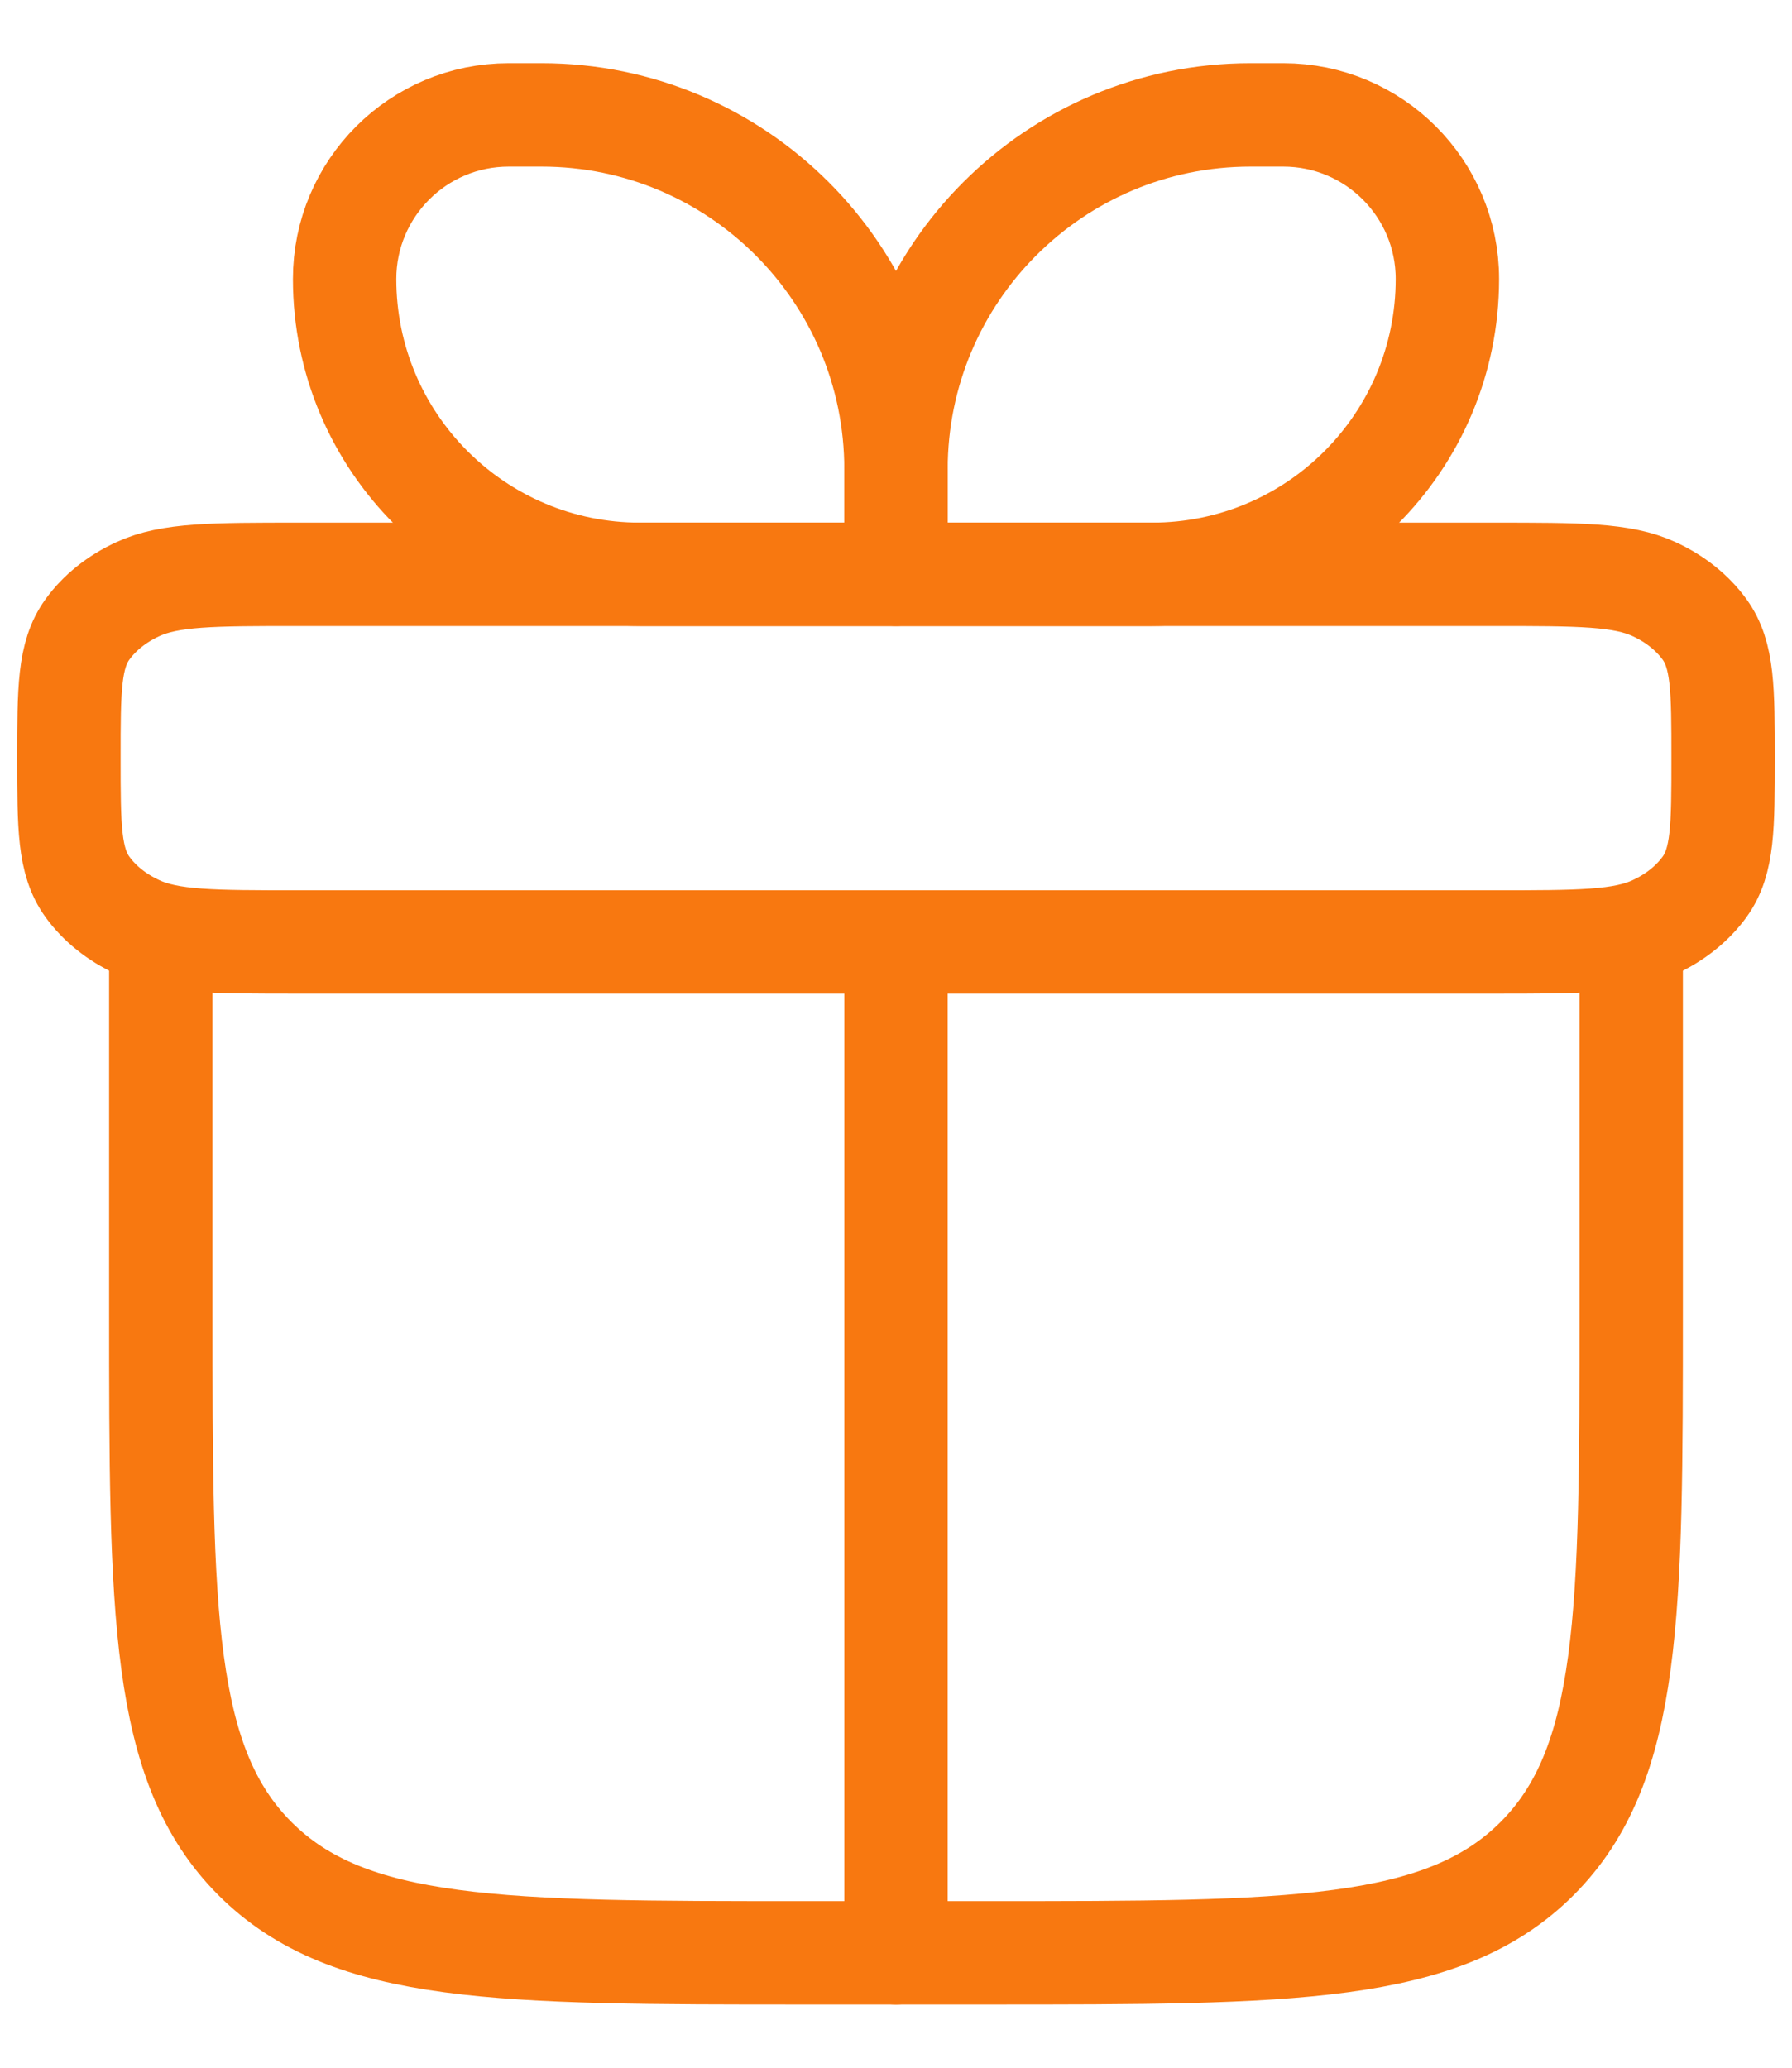
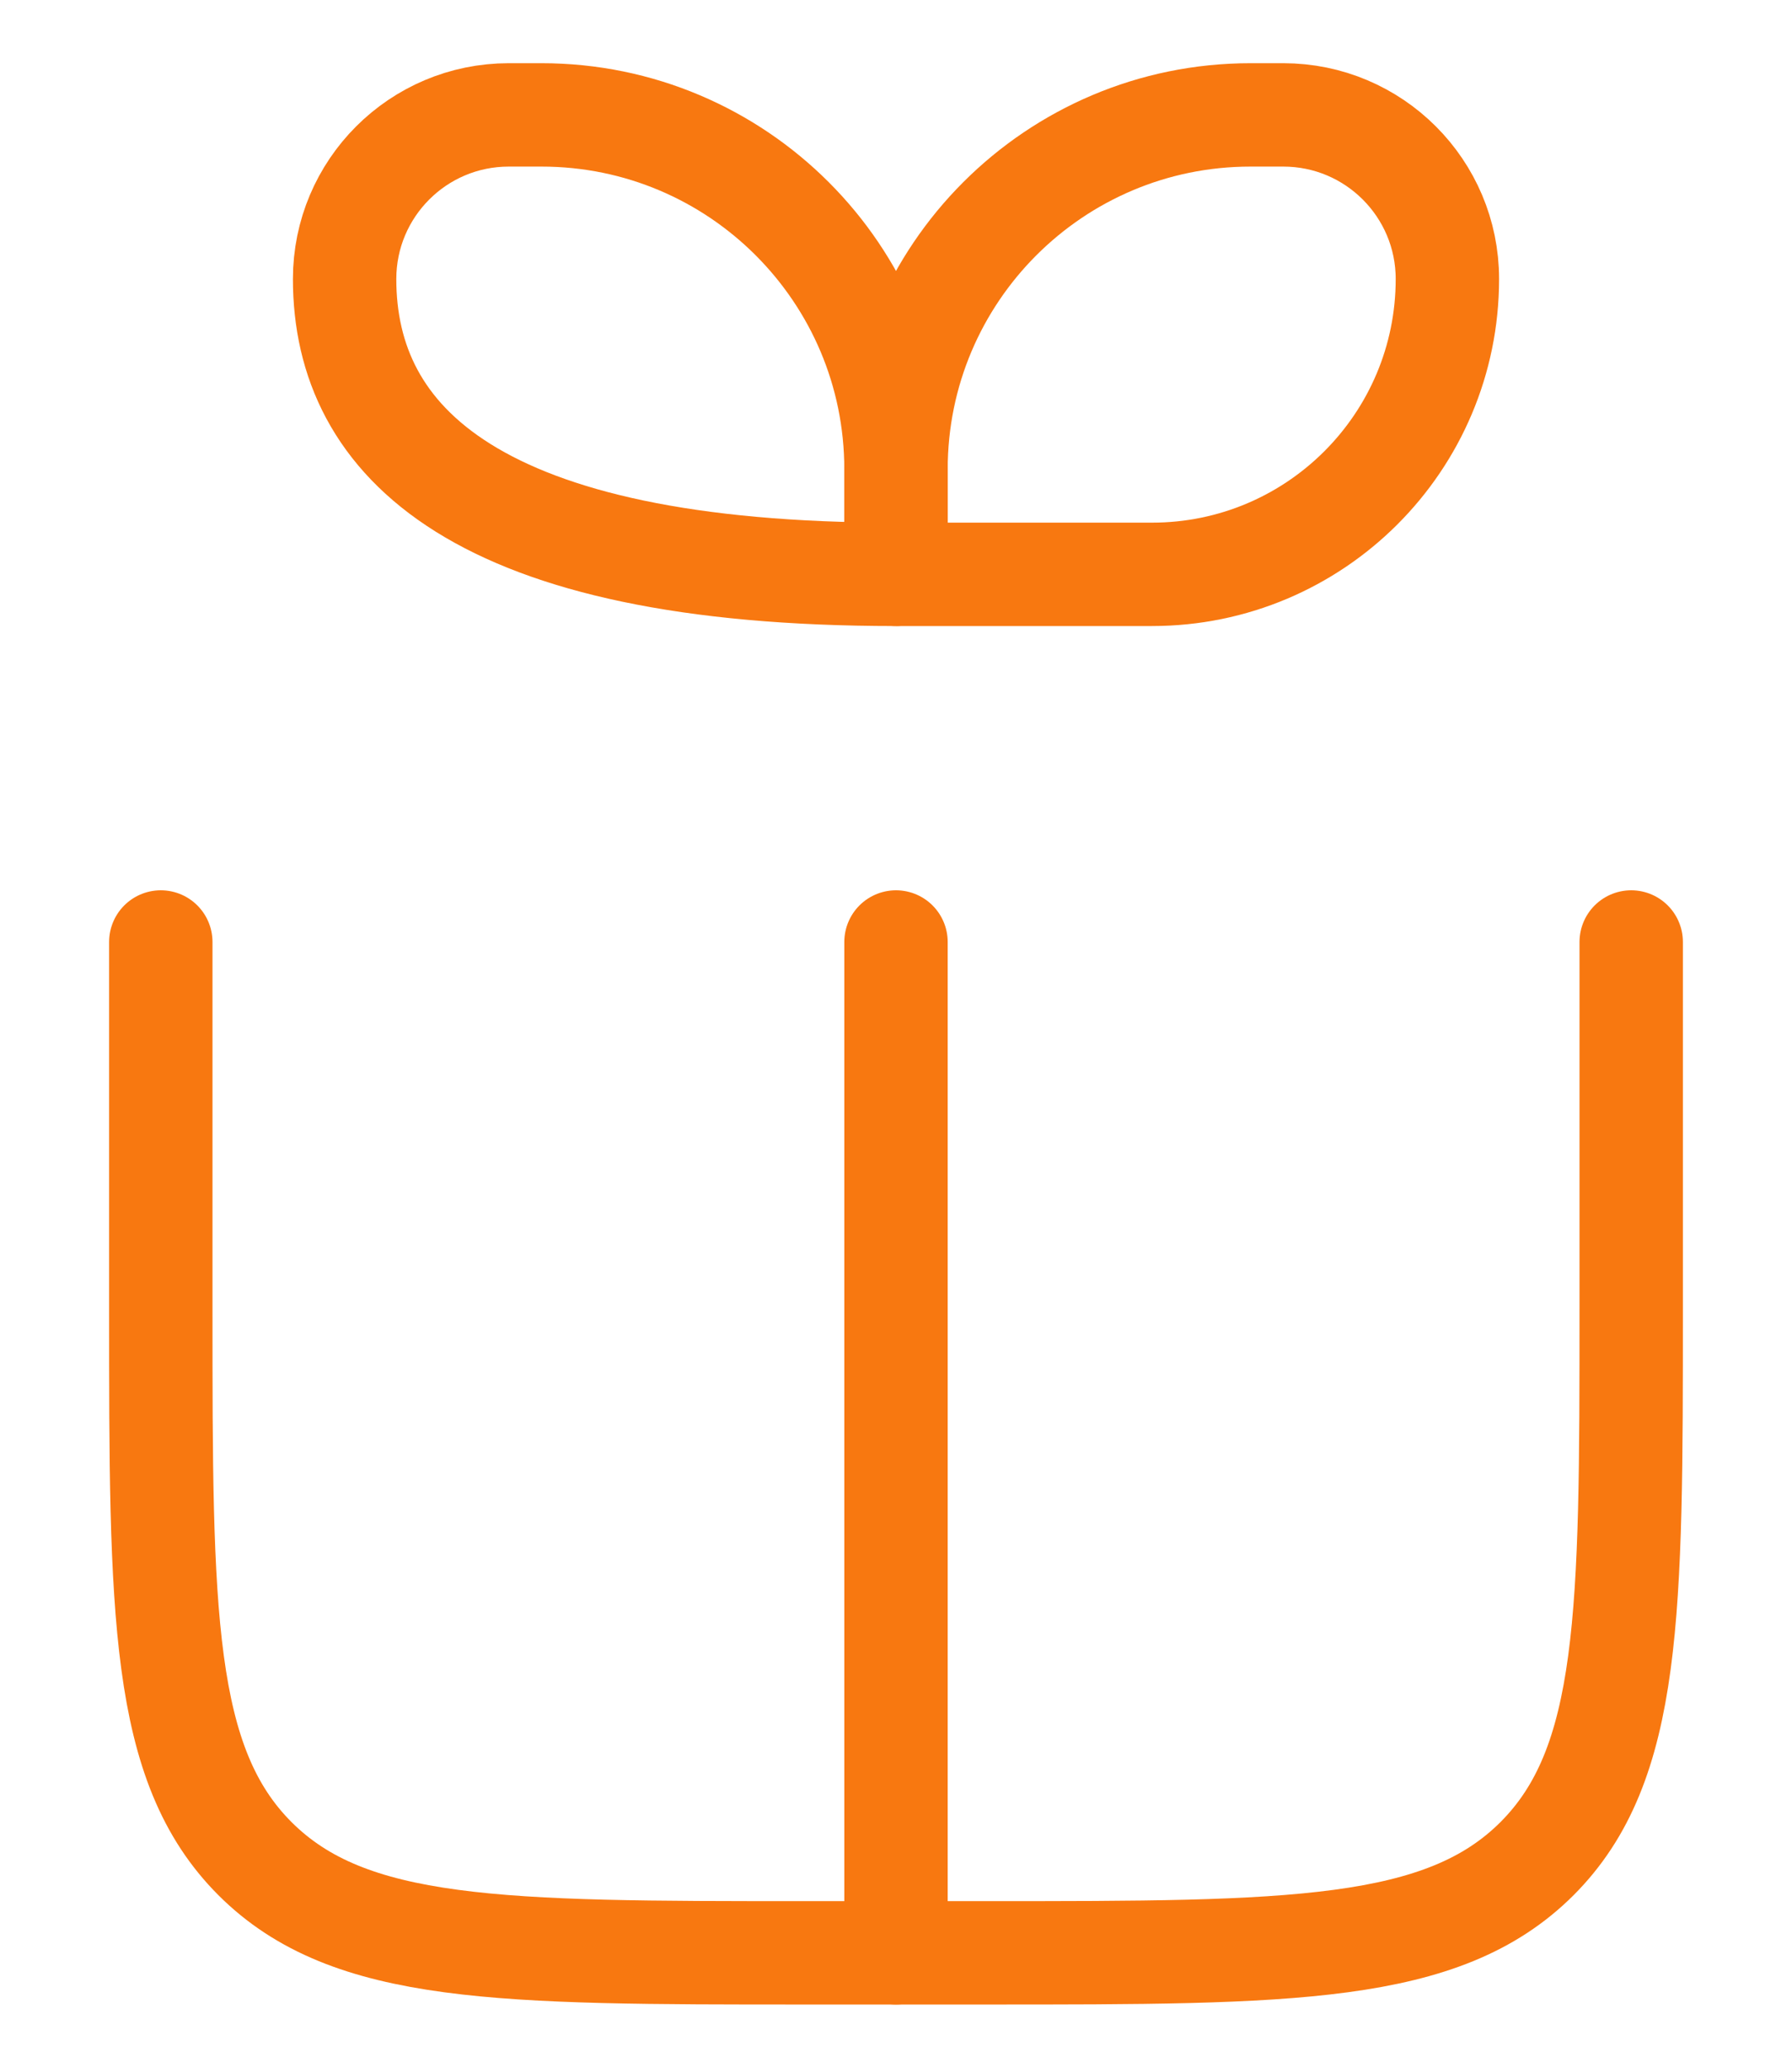
<svg xmlns="http://www.w3.org/2000/svg" width="26" height="30" viewBox="0 0 26 30" fill="none">
  <path d="M2.333 13.667V19C2.333 23.4 2.333 25.6 3.7 26.967C5.067 28.333 7.267 28.333 11.667 28.333H14.333C18.733 28.333 20.933 28.333 22.3 26.967C23.667 25.6 23.667 23.4 23.667 19V13.667" stroke="#F87810" stroke-width="1.5" stroke-linecap="round" stroke-linejoin="round" />
-   <path d="M1 11C1 10.003 1 9.505 1.268 9.133C1.443 8.89 1.696 8.688 2 8.548C2.464 8.333 3.087 8.333 4.333 8.333H21.667C22.913 8.333 23.536 8.333 24 8.548C24.304 8.688 24.556 8.89 24.732 9.133C25 9.505 25 10.003 25 11C25 11.997 25 12.495 24.732 12.867C24.556 13.11 24.304 13.312 24 13.452C23.536 13.667 22.913 13.667 21.667 13.667H4.333C3.087 13.667 2.464 13.667 2 13.452C1.696 13.312 1.443 13.11 1.268 12.867C1 12.495 1 11.997 1 11Z" stroke="#F87810" stroke-width="1.5" stroke-linejoin="round" />
-   <path d="M5 4.048C5 2.733 6.066 1.667 7.381 1.667H7.857C10.697 1.667 13 3.969 13 6.81V8.333H9.286C6.919 8.333 5 6.415 5 4.048Z" stroke="#F87810" stroke-width="1.5" stroke-linejoin="round" />
+   <path d="M5 4.048C5 2.733 6.066 1.667 7.381 1.667H7.857C10.697 1.667 13 3.969 13 6.81V8.333C6.919 8.333 5 6.415 5 4.048Z" stroke="#F87810" stroke-width="1.5" stroke-linejoin="round" />
  <path d="M21 4.048C21 2.733 19.934 1.667 18.619 1.667H18.143C15.303 1.667 13 3.969 13 6.81V8.333H16.714C19.081 8.333 21 6.415 21 4.048Z" stroke="#F87810" stroke-width="1.5" stroke-linejoin="round" />
  <path d="M13 13.667L13 28.333" stroke="#F87810" stroke-width="1.5" stroke-linecap="round" stroke-linejoin="round" />
</svg>